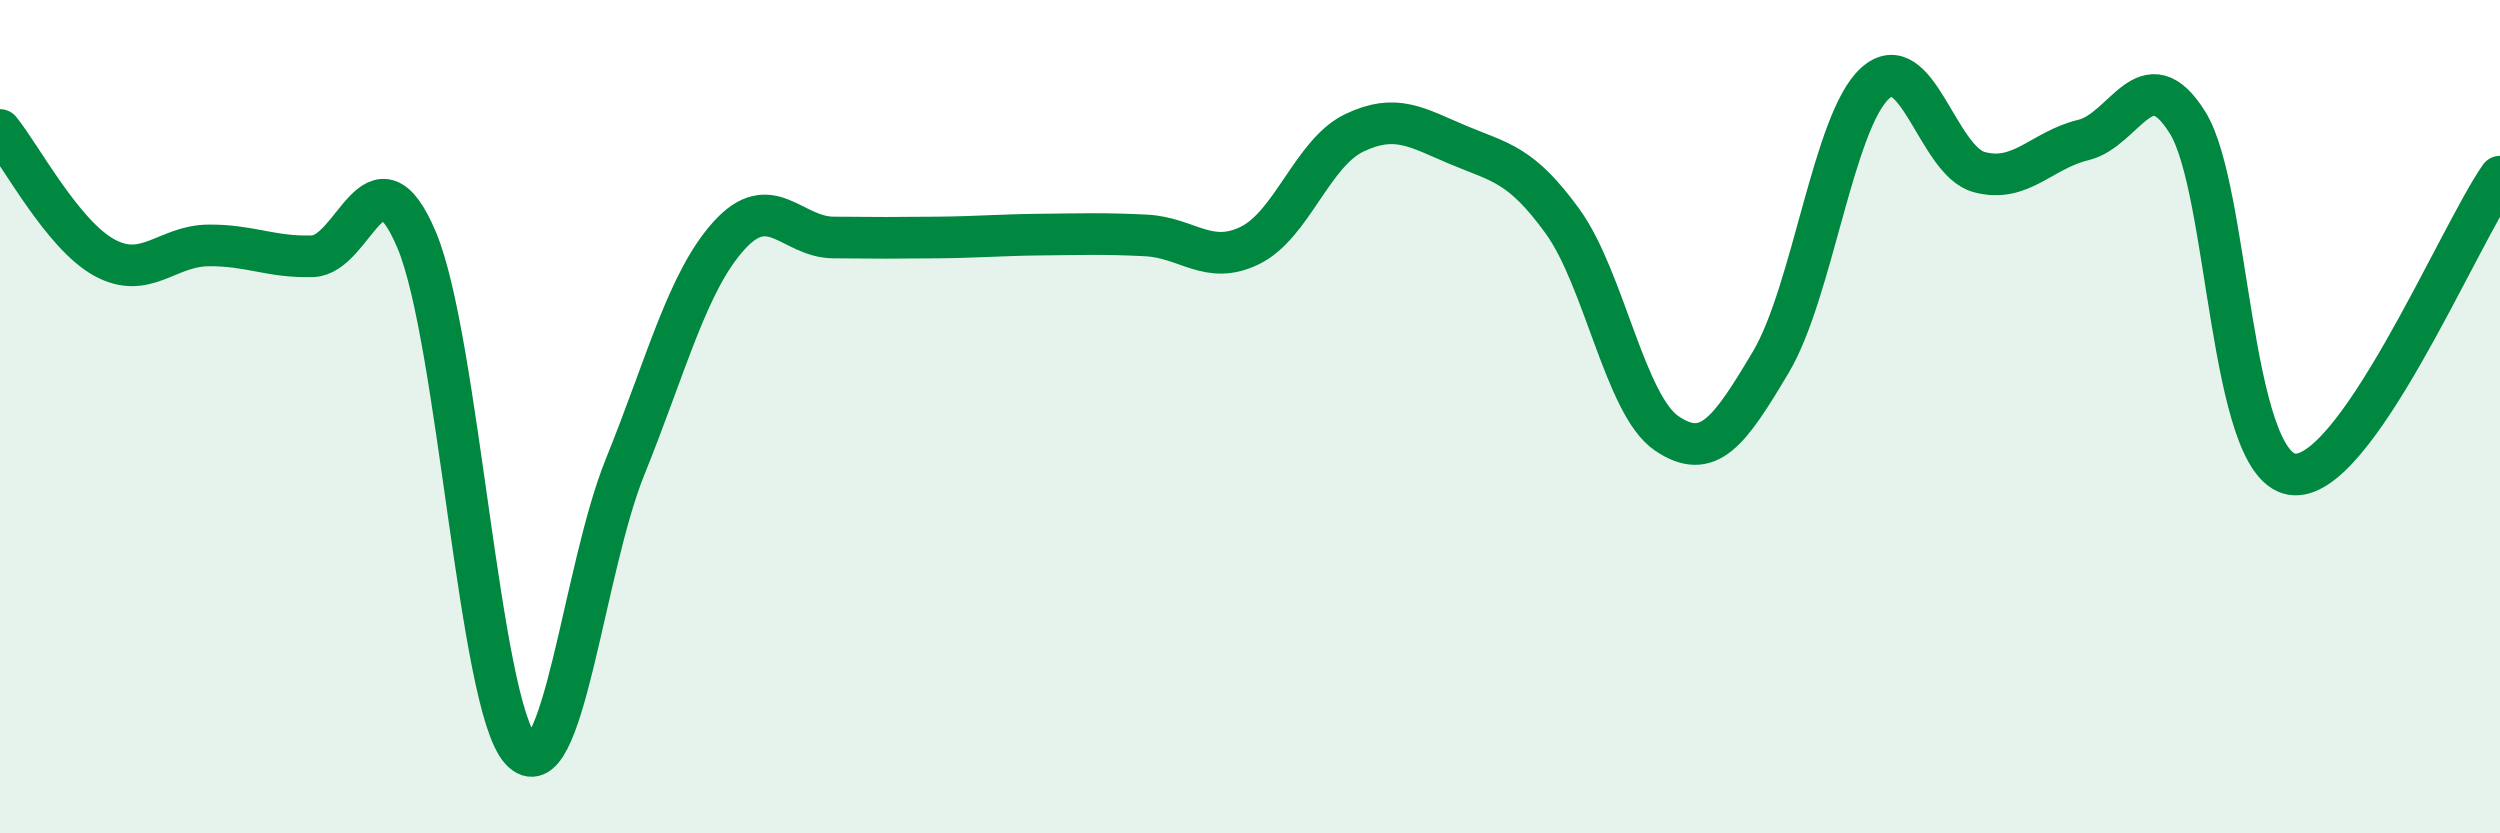
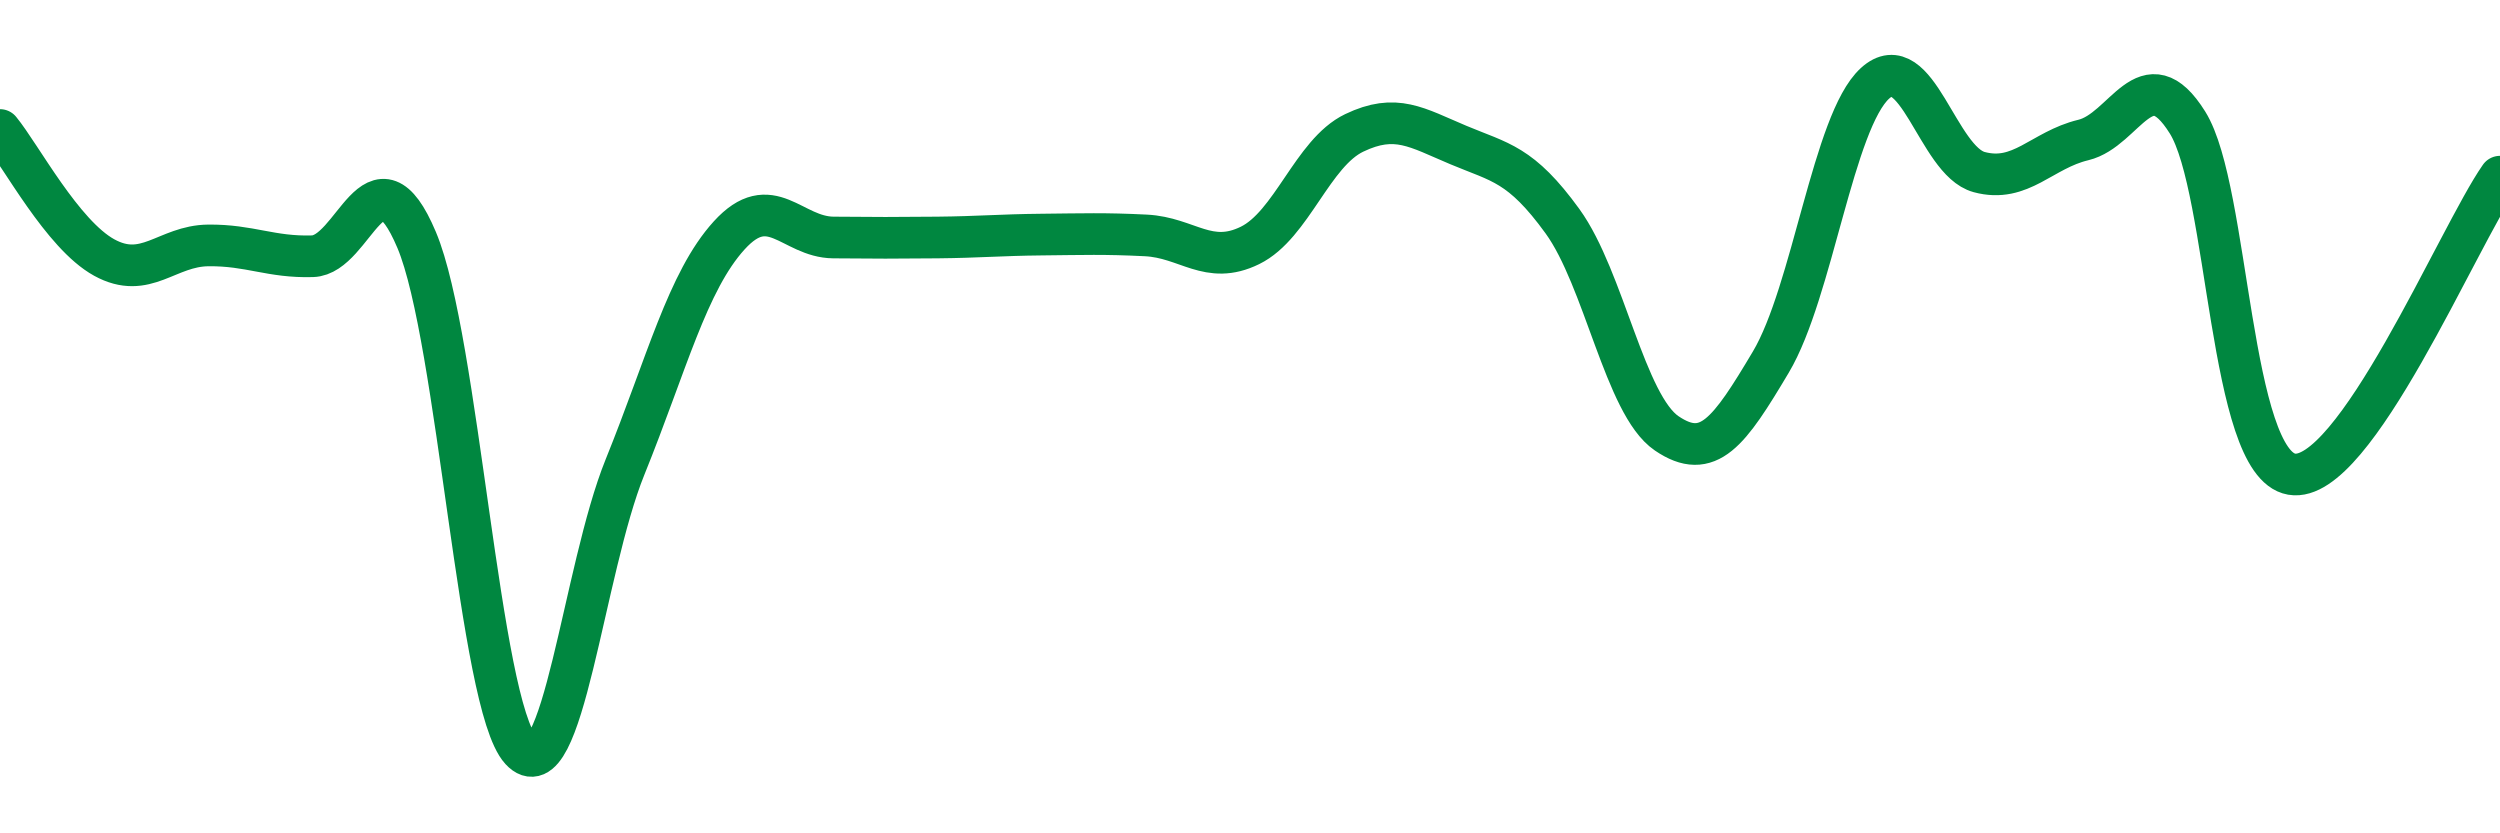
<svg xmlns="http://www.w3.org/2000/svg" width="60" height="20" viewBox="0 0 60 20">
-   <path d="M 0,3.12 C 0.5,3.73 1.5,5.63 2.5,6.18 C 3.5,6.73 4,5.9 5,5.89 C 6,5.88 6.5,6.18 7.5,6.15 C 8.5,6.12 9,3.39 10,5.76 C 11,8.13 11.5,16.91 12.5,18 C 13.5,19.09 14,13.68 15,11.21 C 16,8.74 16.5,6.75 17.5,5.65 C 18.5,4.55 19,5.69 20,5.7 C 21,5.71 21.5,5.71 22.5,5.7 C 23.5,5.69 24,5.64 25,5.63 C 26,5.62 26.5,5.6 27.5,5.65 C 28.5,5.7 29,6.38 30,5.89 C 31,5.4 31.5,3.67 32.5,3.19 C 33.5,2.71 34,3.06 35,3.48 C 36,3.9 36.5,3.93 37.5,5.31 C 38.5,6.69 39,9.72 40,10.4 C 41,11.08 41.5,10.37 42.5,8.69 C 43.5,7.01 44,2.91 45,2 C 46,1.09 46.5,3.86 47.5,4.13 C 48.5,4.4 49,3.6 50,3.36 C 51,3.12 51.5,1.34 52.5,2.94 C 53.5,4.54 53.5,11.12 55,11.38 C 56.5,11.64 59,5.67 60,4.24L60 20L0 20Z" fill="#008740" opacity="0.1" stroke-linecap="round" stroke-linejoin="round" />
  <path d="M 0,3.12 C 0.5,3.73 1.5,5.63 2.5,6.18 C 3.5,6.73 4,5.9 5,5.89 C 6,5.88 6.5,6.18 7.5,6.15 C 8.5,6.12 9,3.39 10,5.76 C 11,8.13 11.5,16.91 12.5,18 C 13.5,19.09 14,13.68 15,11.21 C 16,8.74 16.5,6.75 17.5,5.65 C 18.5,4.55 19,5.69 20,5.7 C 21,5.71 21.5,5.71 22.5,5.7 C 23.5,5.69 24,5.64 25,5.63 C 26,5.62 26.5,5.6 27.5,5.65 C 28.5,5.7 29,6.38 30,5.89 C 31,5.4 31.5,3.67 32.5,3.19 C 33.5,2.71 34,3.06 35,3.48 C 36,3.9 36.5,3.93 37.5,5.31 C 38.5,6.69 39,9.72 40,10.4 C 41,11.08 41.5,10.37 42.5,8.69 C 43.5,7.01 44,2.91 45,2 C 46,1.09 46.5,3.86 47.5,4.13 C 48.5,4.4 49,3.6 50,3.36 C 51,3.12 51.5,1.34 52.5,2.94 C 53.5,4.54 53.5,11.12 55,11.38 C 56.5,11.64 59,5.67 60,4.24" stroke="#008740" stroke-width="1" fill="none" stroke-linecap="round" stroke-linejoin="round" />
</svg>